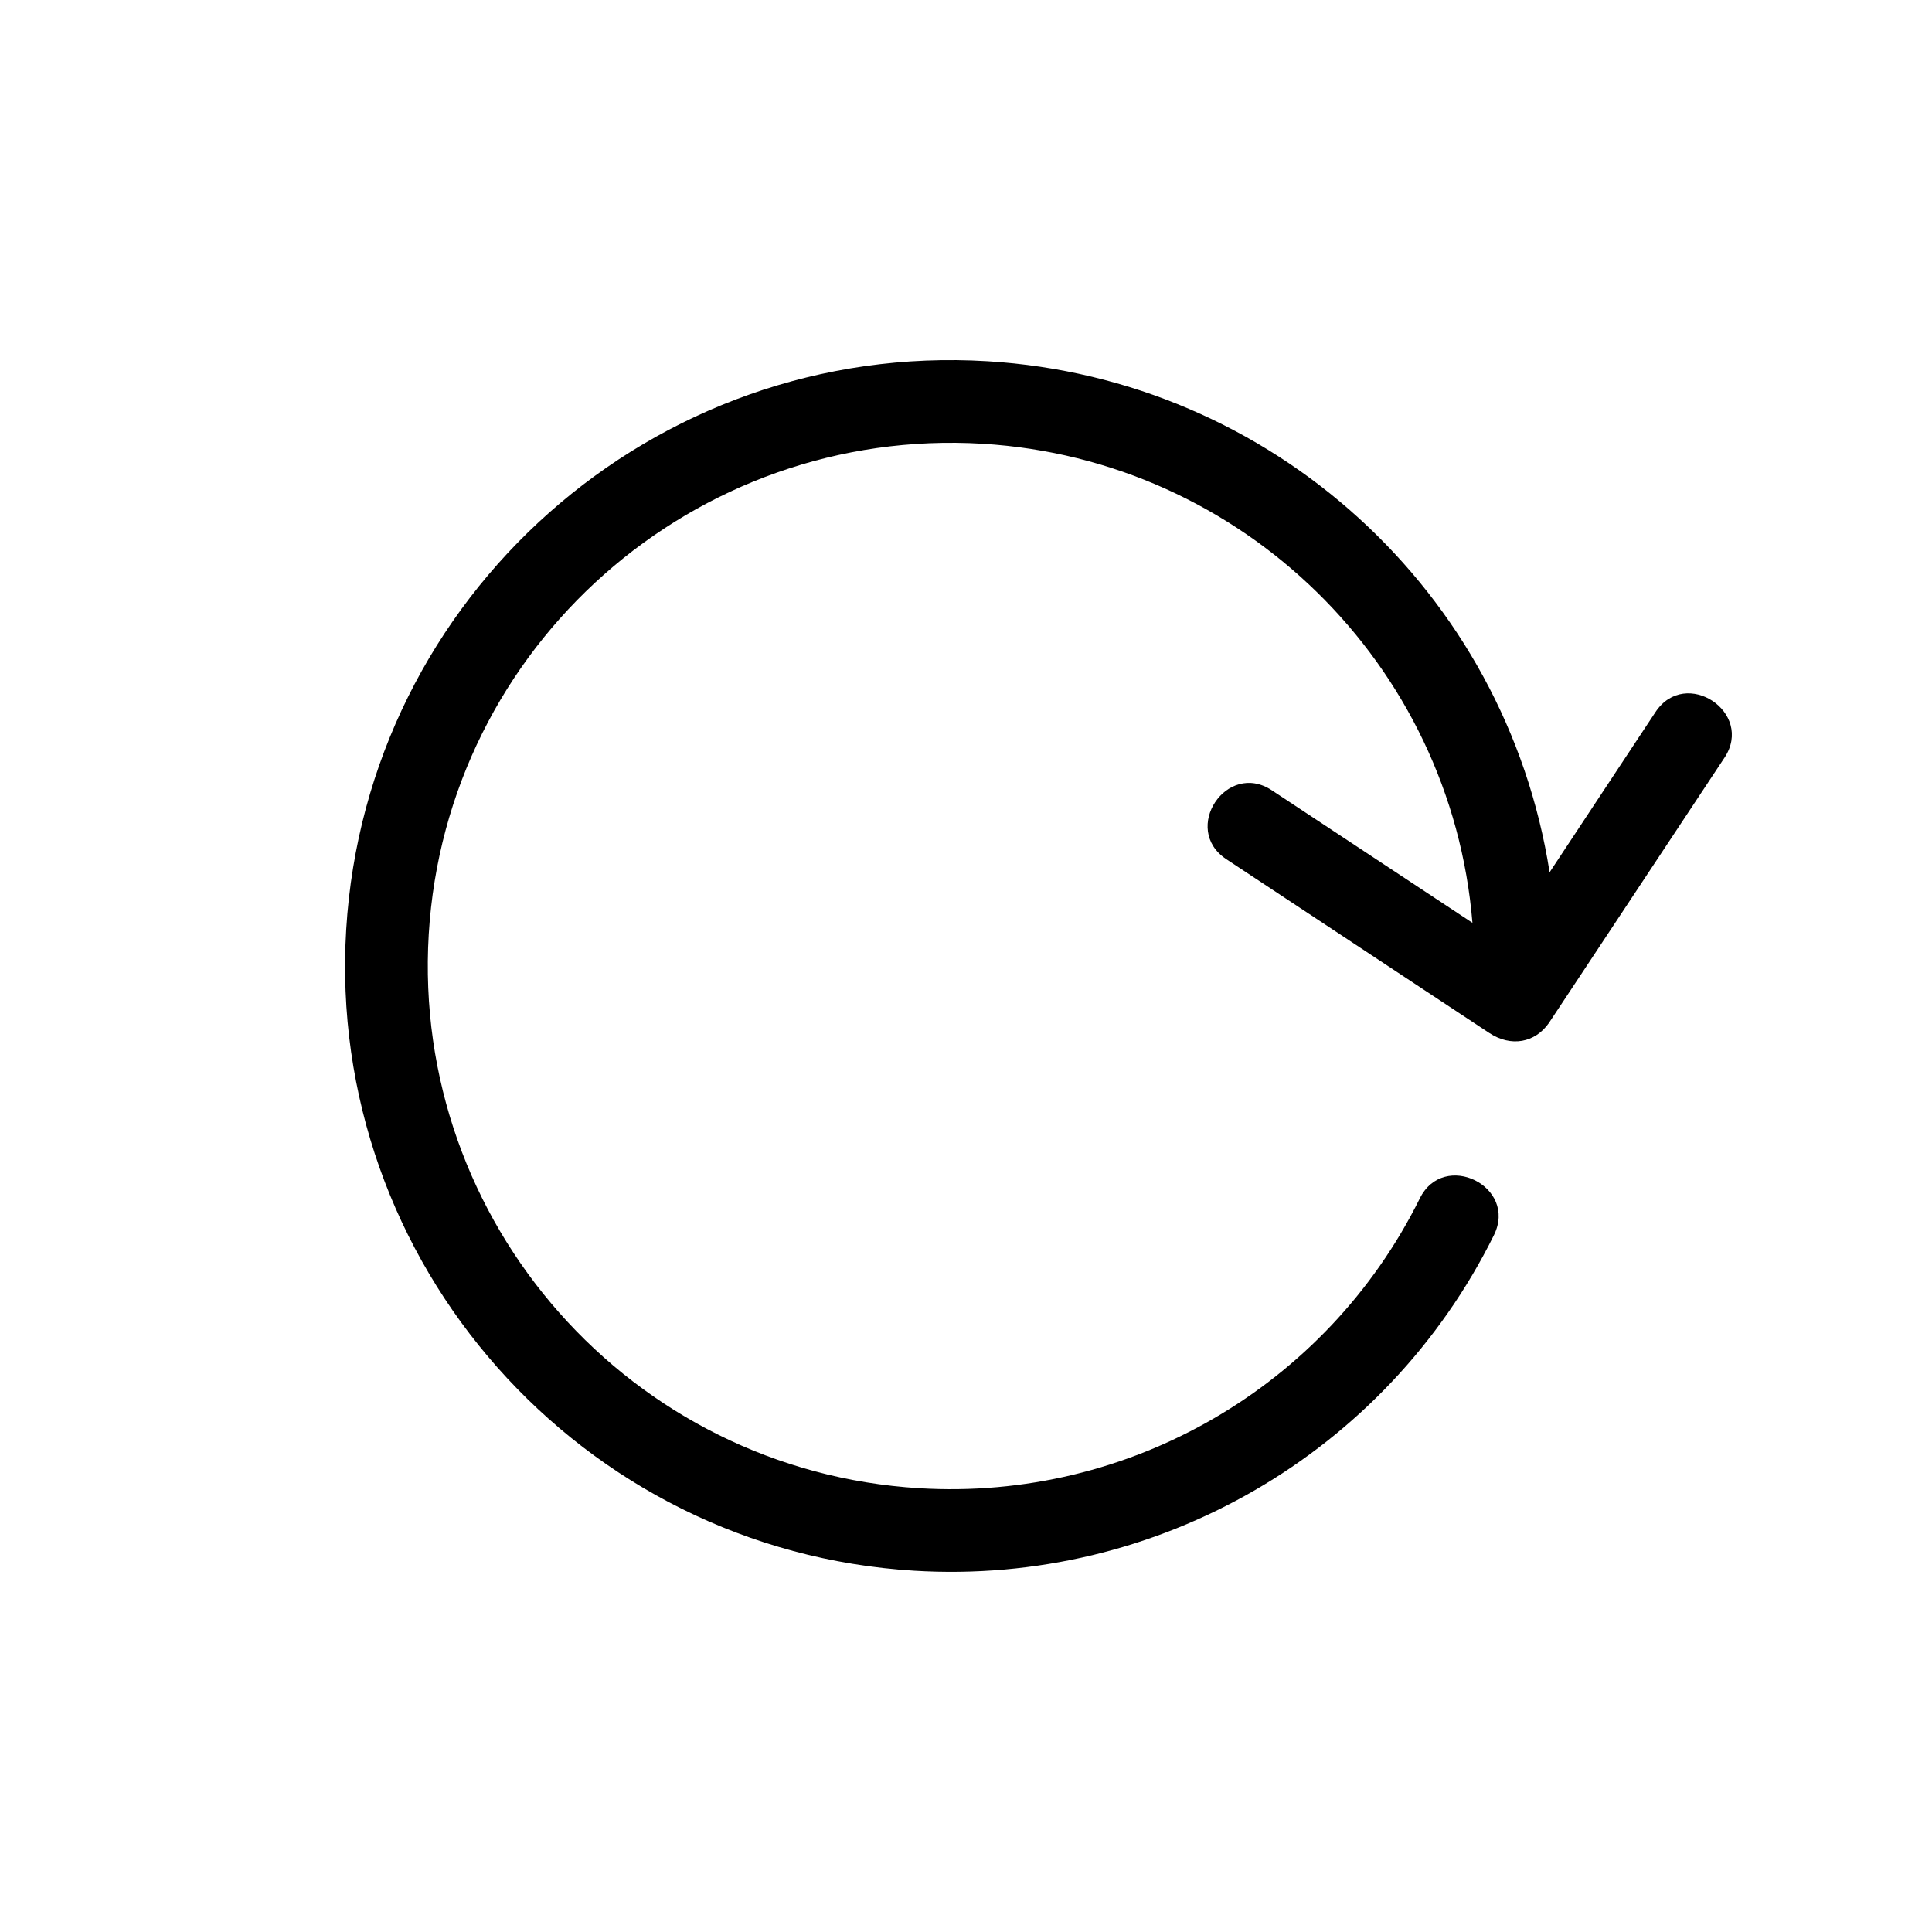
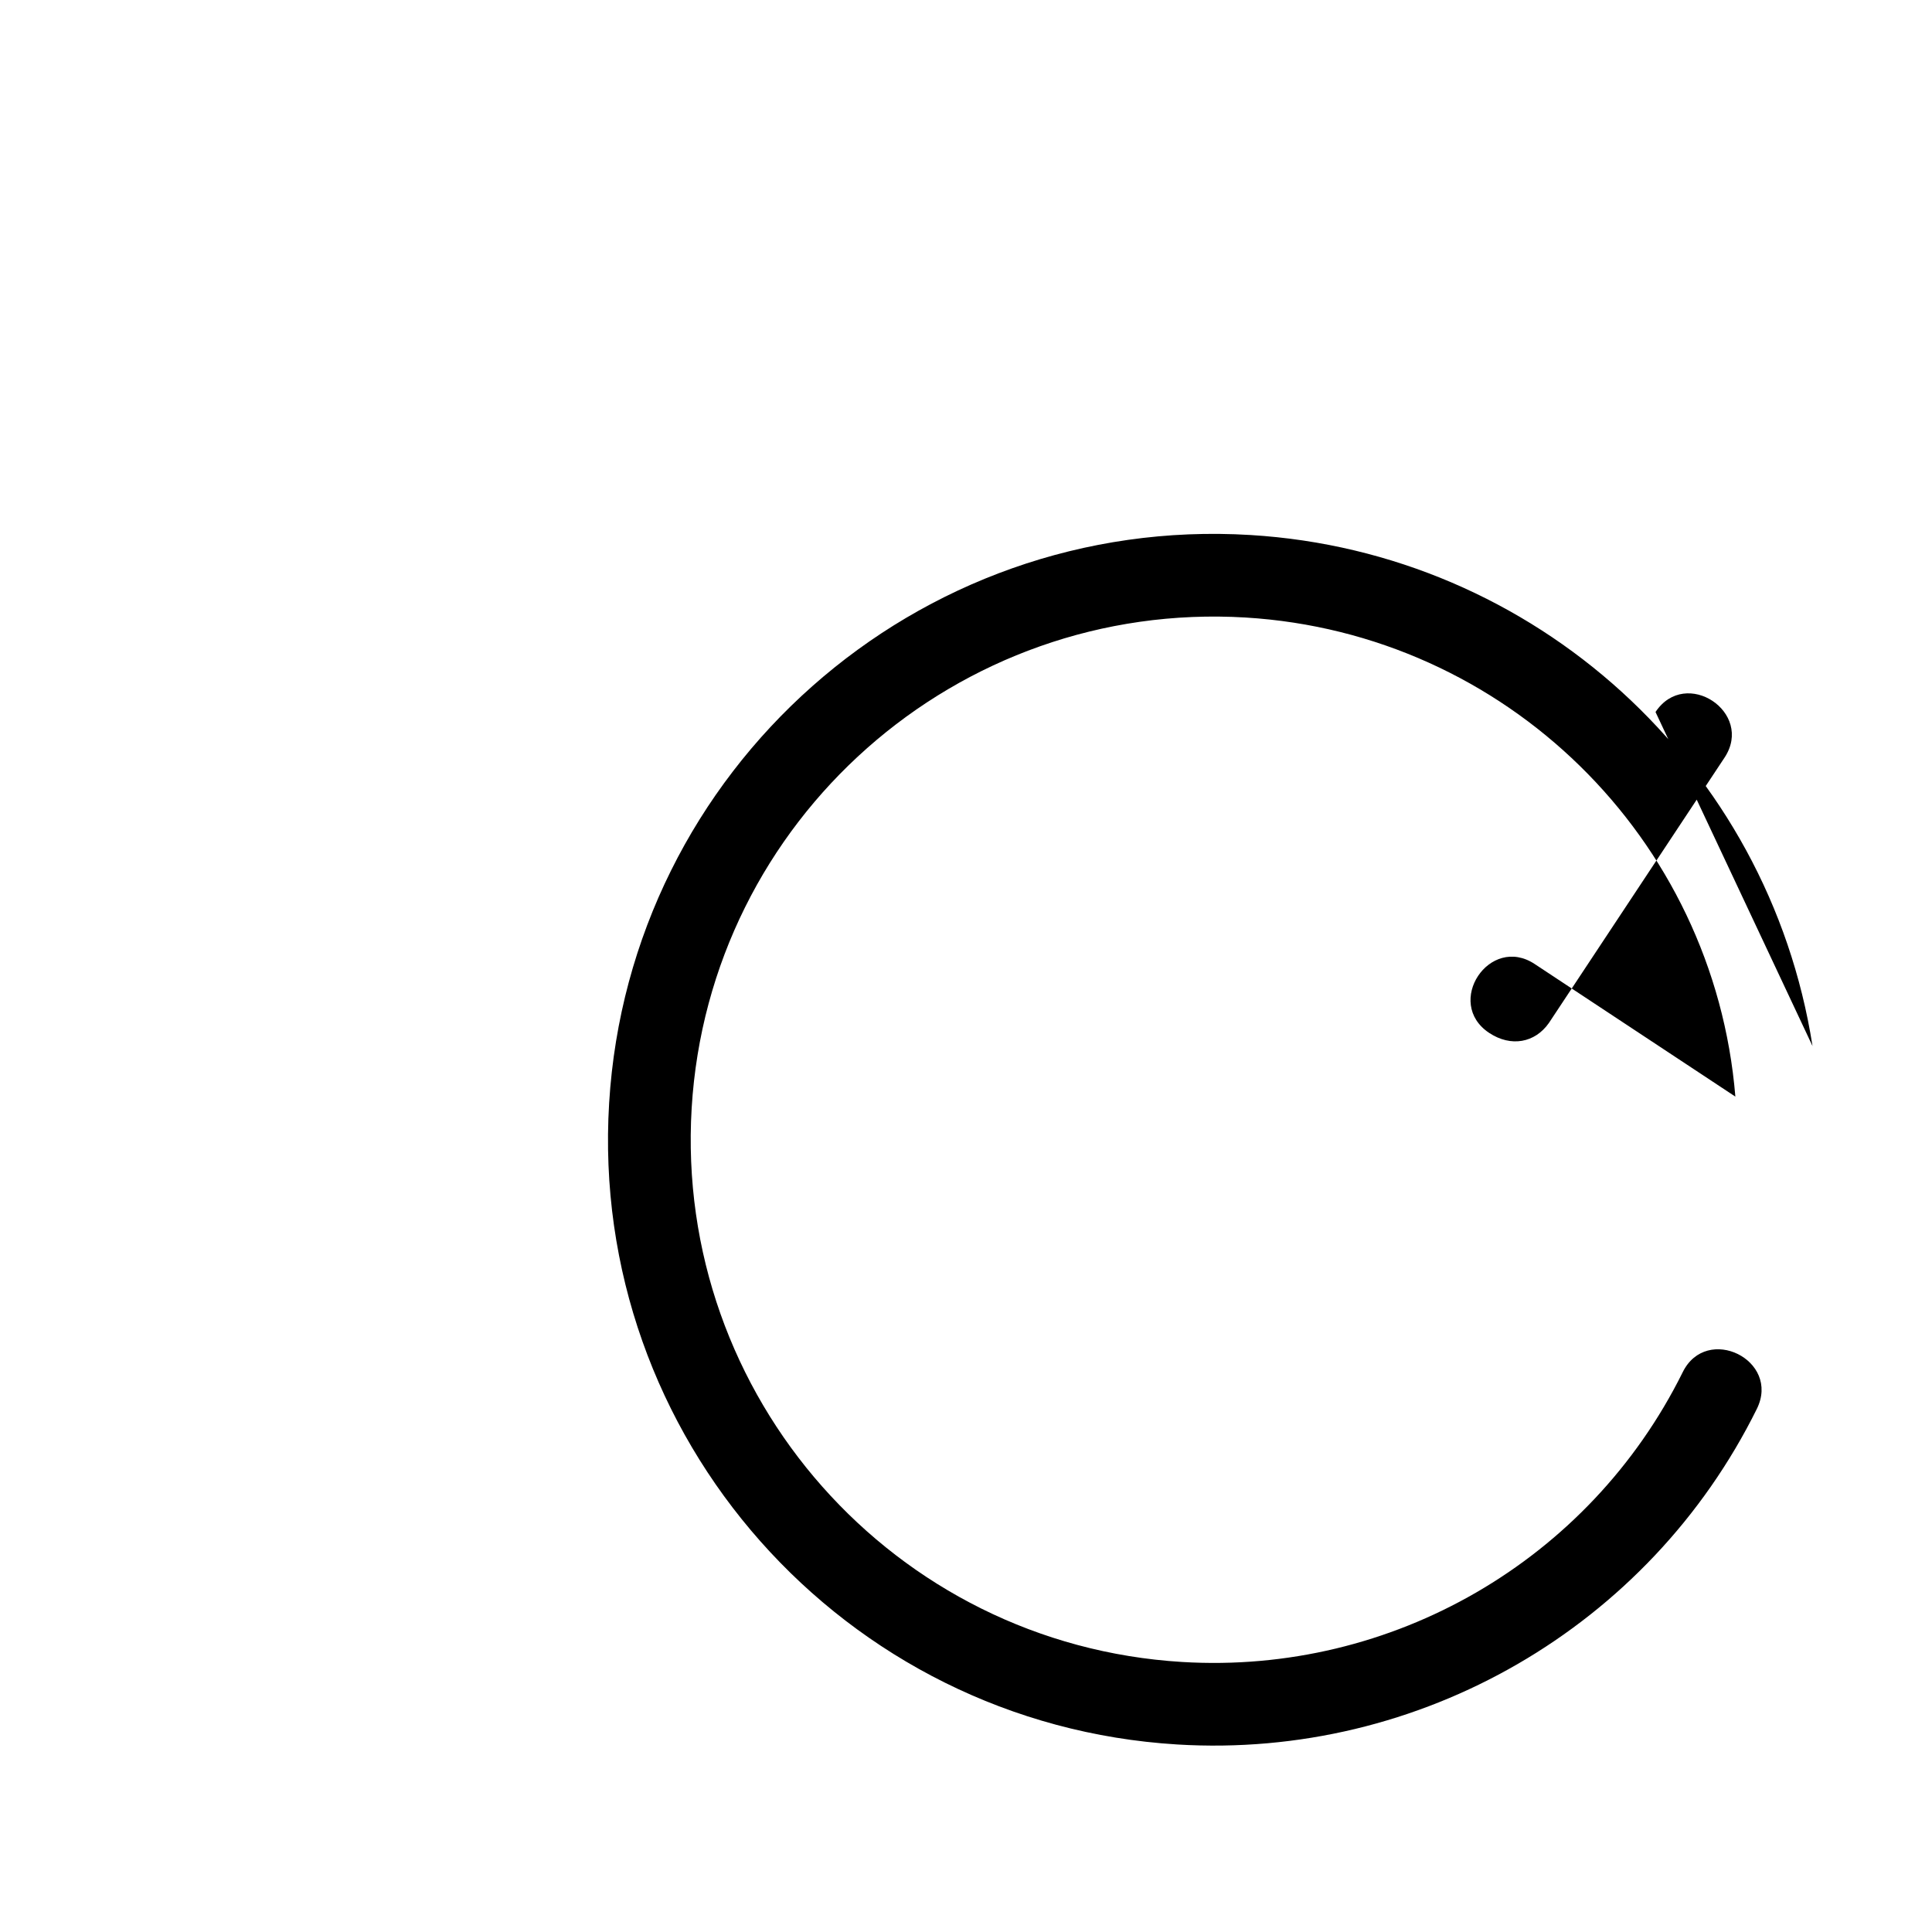
<svg xmlns="http://www.w3.org/2000/svg" fill="#000000" width="800px" height="800px" version="1.1" viewBox="144 144 512 512">
-   <path d="m582.73 332.69c7.961-11.992 26.199 0.102 18.289 12.09l-46.551 70.332c-3.68 5.238-10.027 6.449-15.82 2.621l-69.676-46.047c-11.992-7.961 0.102-26.199 12.09-18.238l53.152 35.117c-5.644-68.57-60.961-122.78-129.78-126.96-76.379-4.586-142.18 53.555-146.81 129.98-4.586 76.43 53.555 142.18 129.98 146.81 55.621 3.375 107.91-26.852 132.65-76.781 6.348-12.898 26.047-3.223 19.648 9.723-28.617 57.785-89.227 92.852-153.61 88.922-88.418-5.391-155.93-81.516-150.54-169.98 5.391-88.469 81.516-155.93 169.98-150.54 75.32 4.586 137.29 61.062 148.93 135.43z" />
+   <path d="m582.73 332.69c7.961-11.992 26.199 0.102 18.289 12.09l-46.551 70.332c-3.68 5.238-10.027 6.449-15.82 2.621c-11.992-7.961 0.102-26.199 12.09-18.238l53.152 35.117c-5.644-68.57-60.961-122.78-129.78-126.96-76.379-4.586-142.18 53.555-146.81 129.98-4.586 76.43 53.555 142.18 129.98 146.81 55.621 3.375 107.91-26.852 132.65-76.781 6.348-12.898 26.047-3.223 19.648 9.723-28.617 57.785-89.227 92.852-153.61 88.922-88.418-5.391-155.93-81.516-150.54-169.98 5.391-88.469 81.516-155.93 169.98-150.54 75.32 4.586 137.29 61.062 148.93 135.43z" />
</svg>